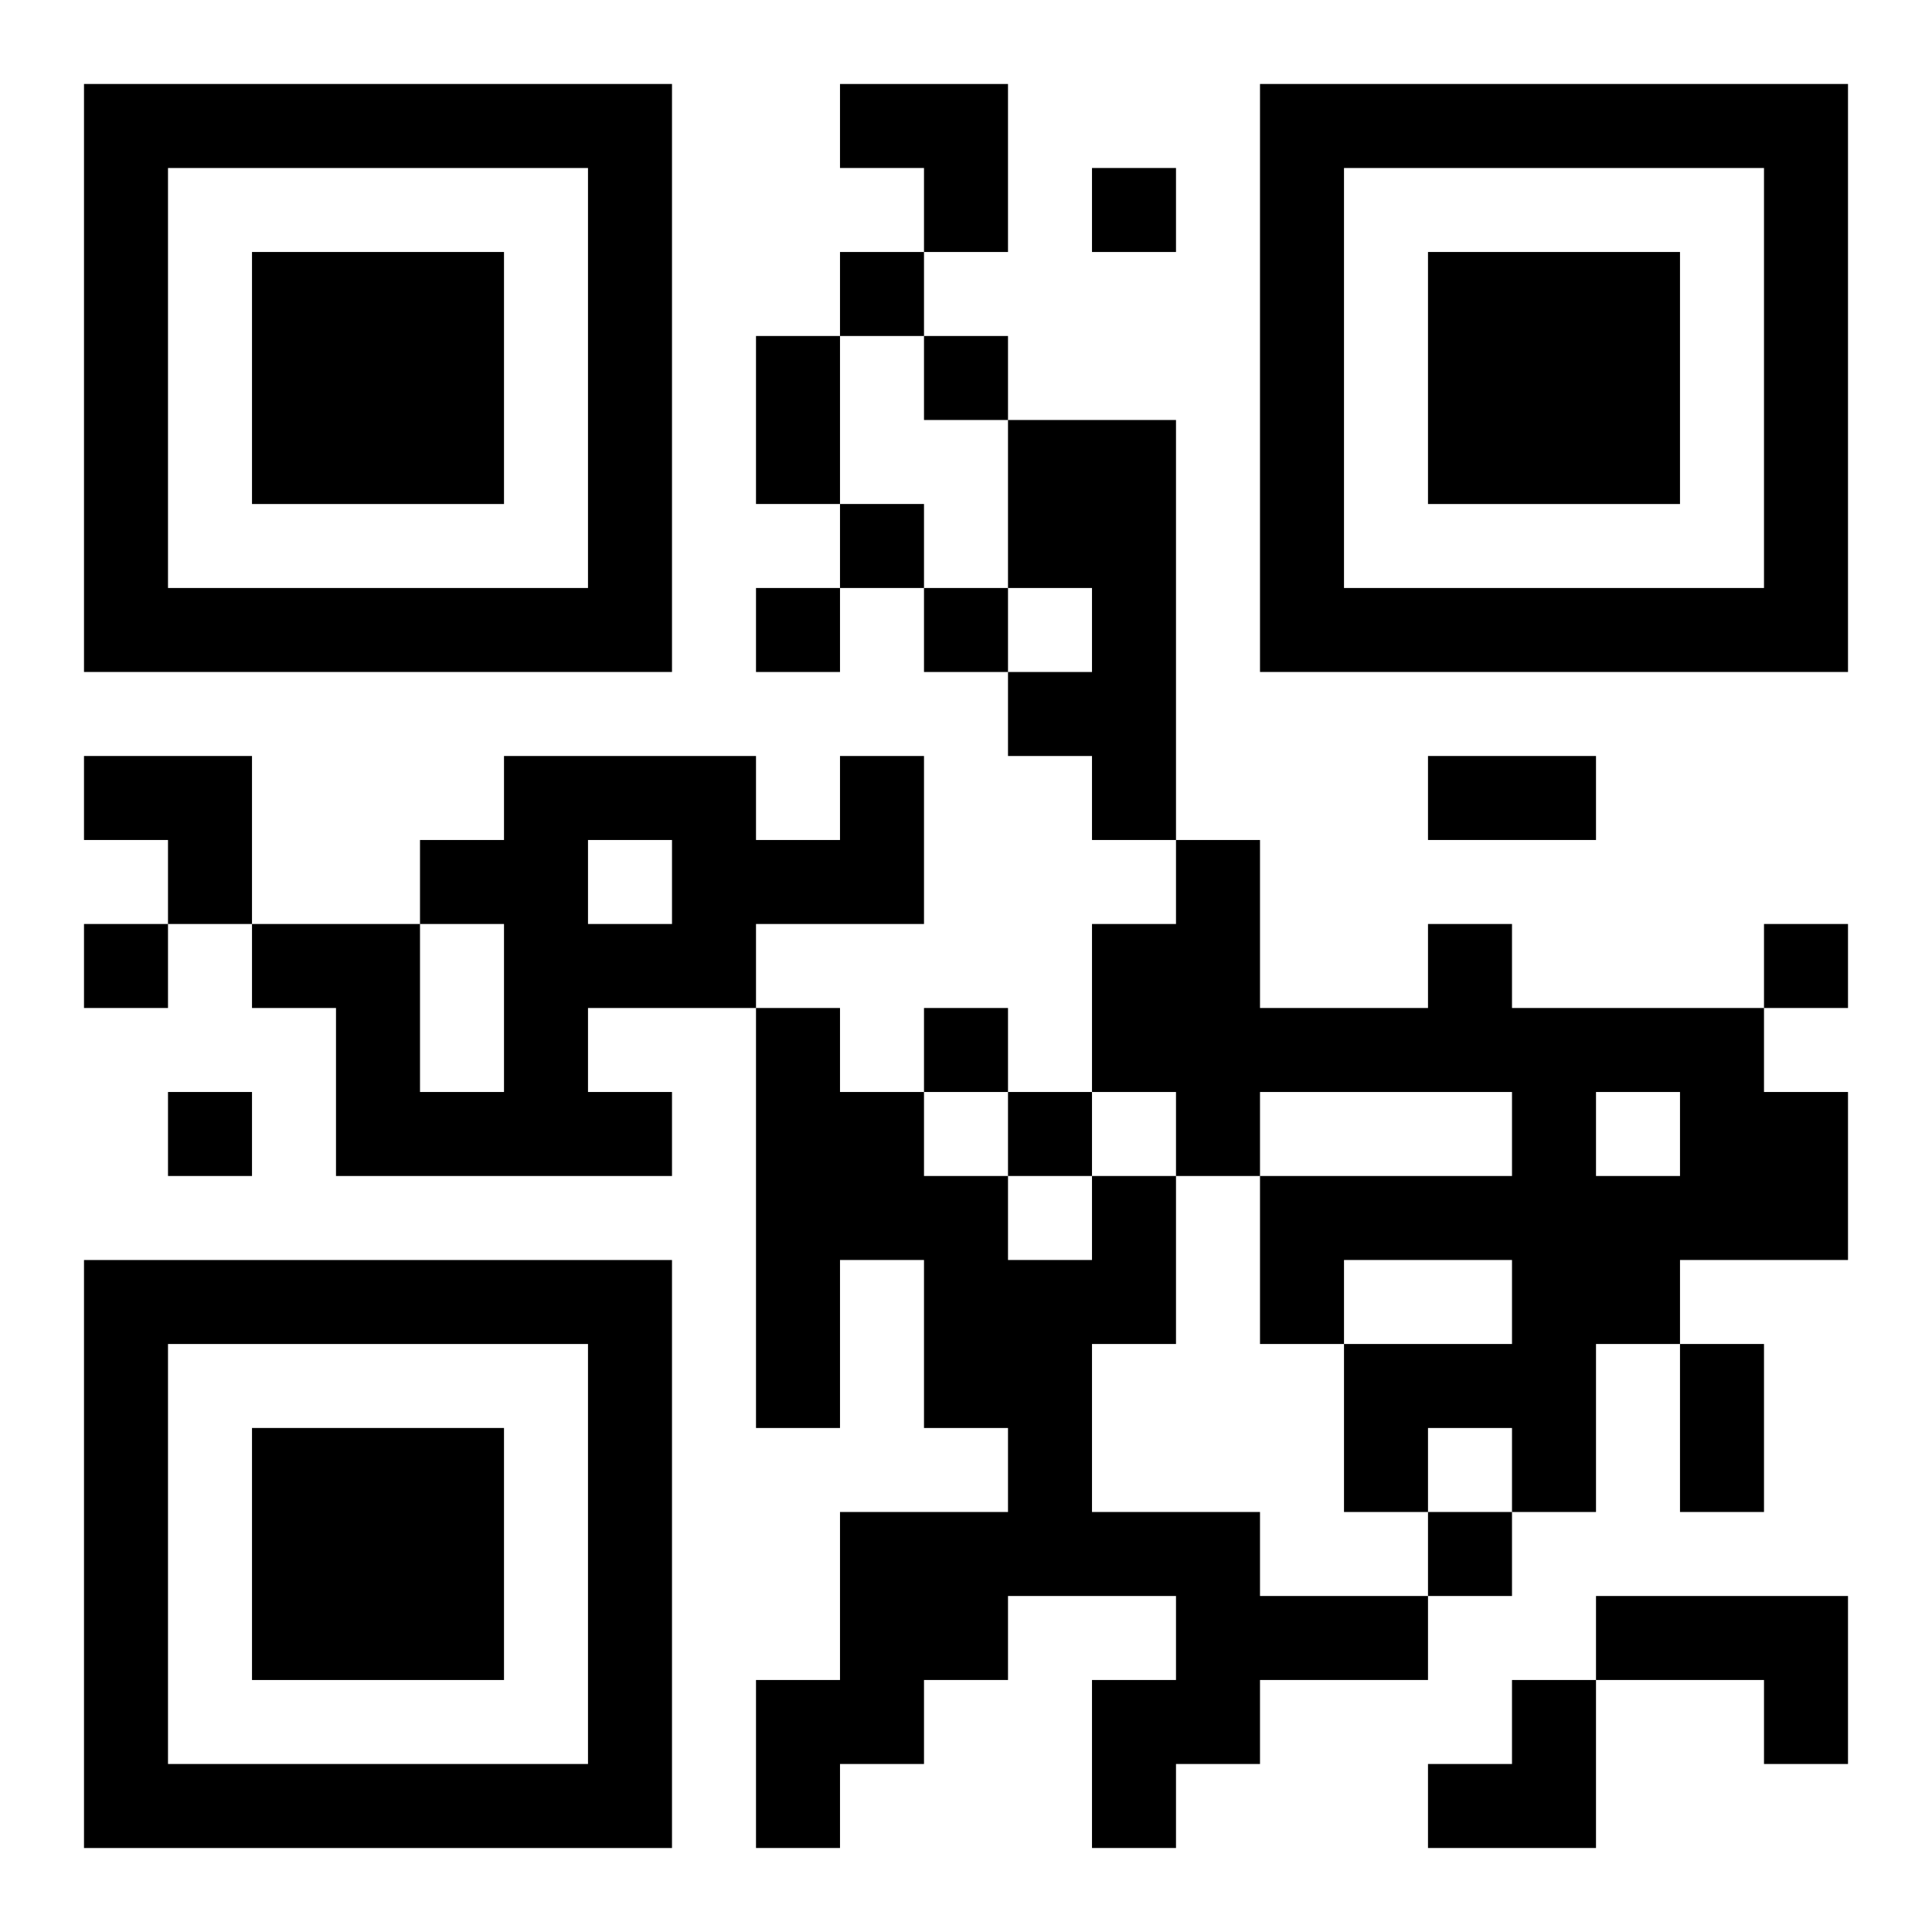
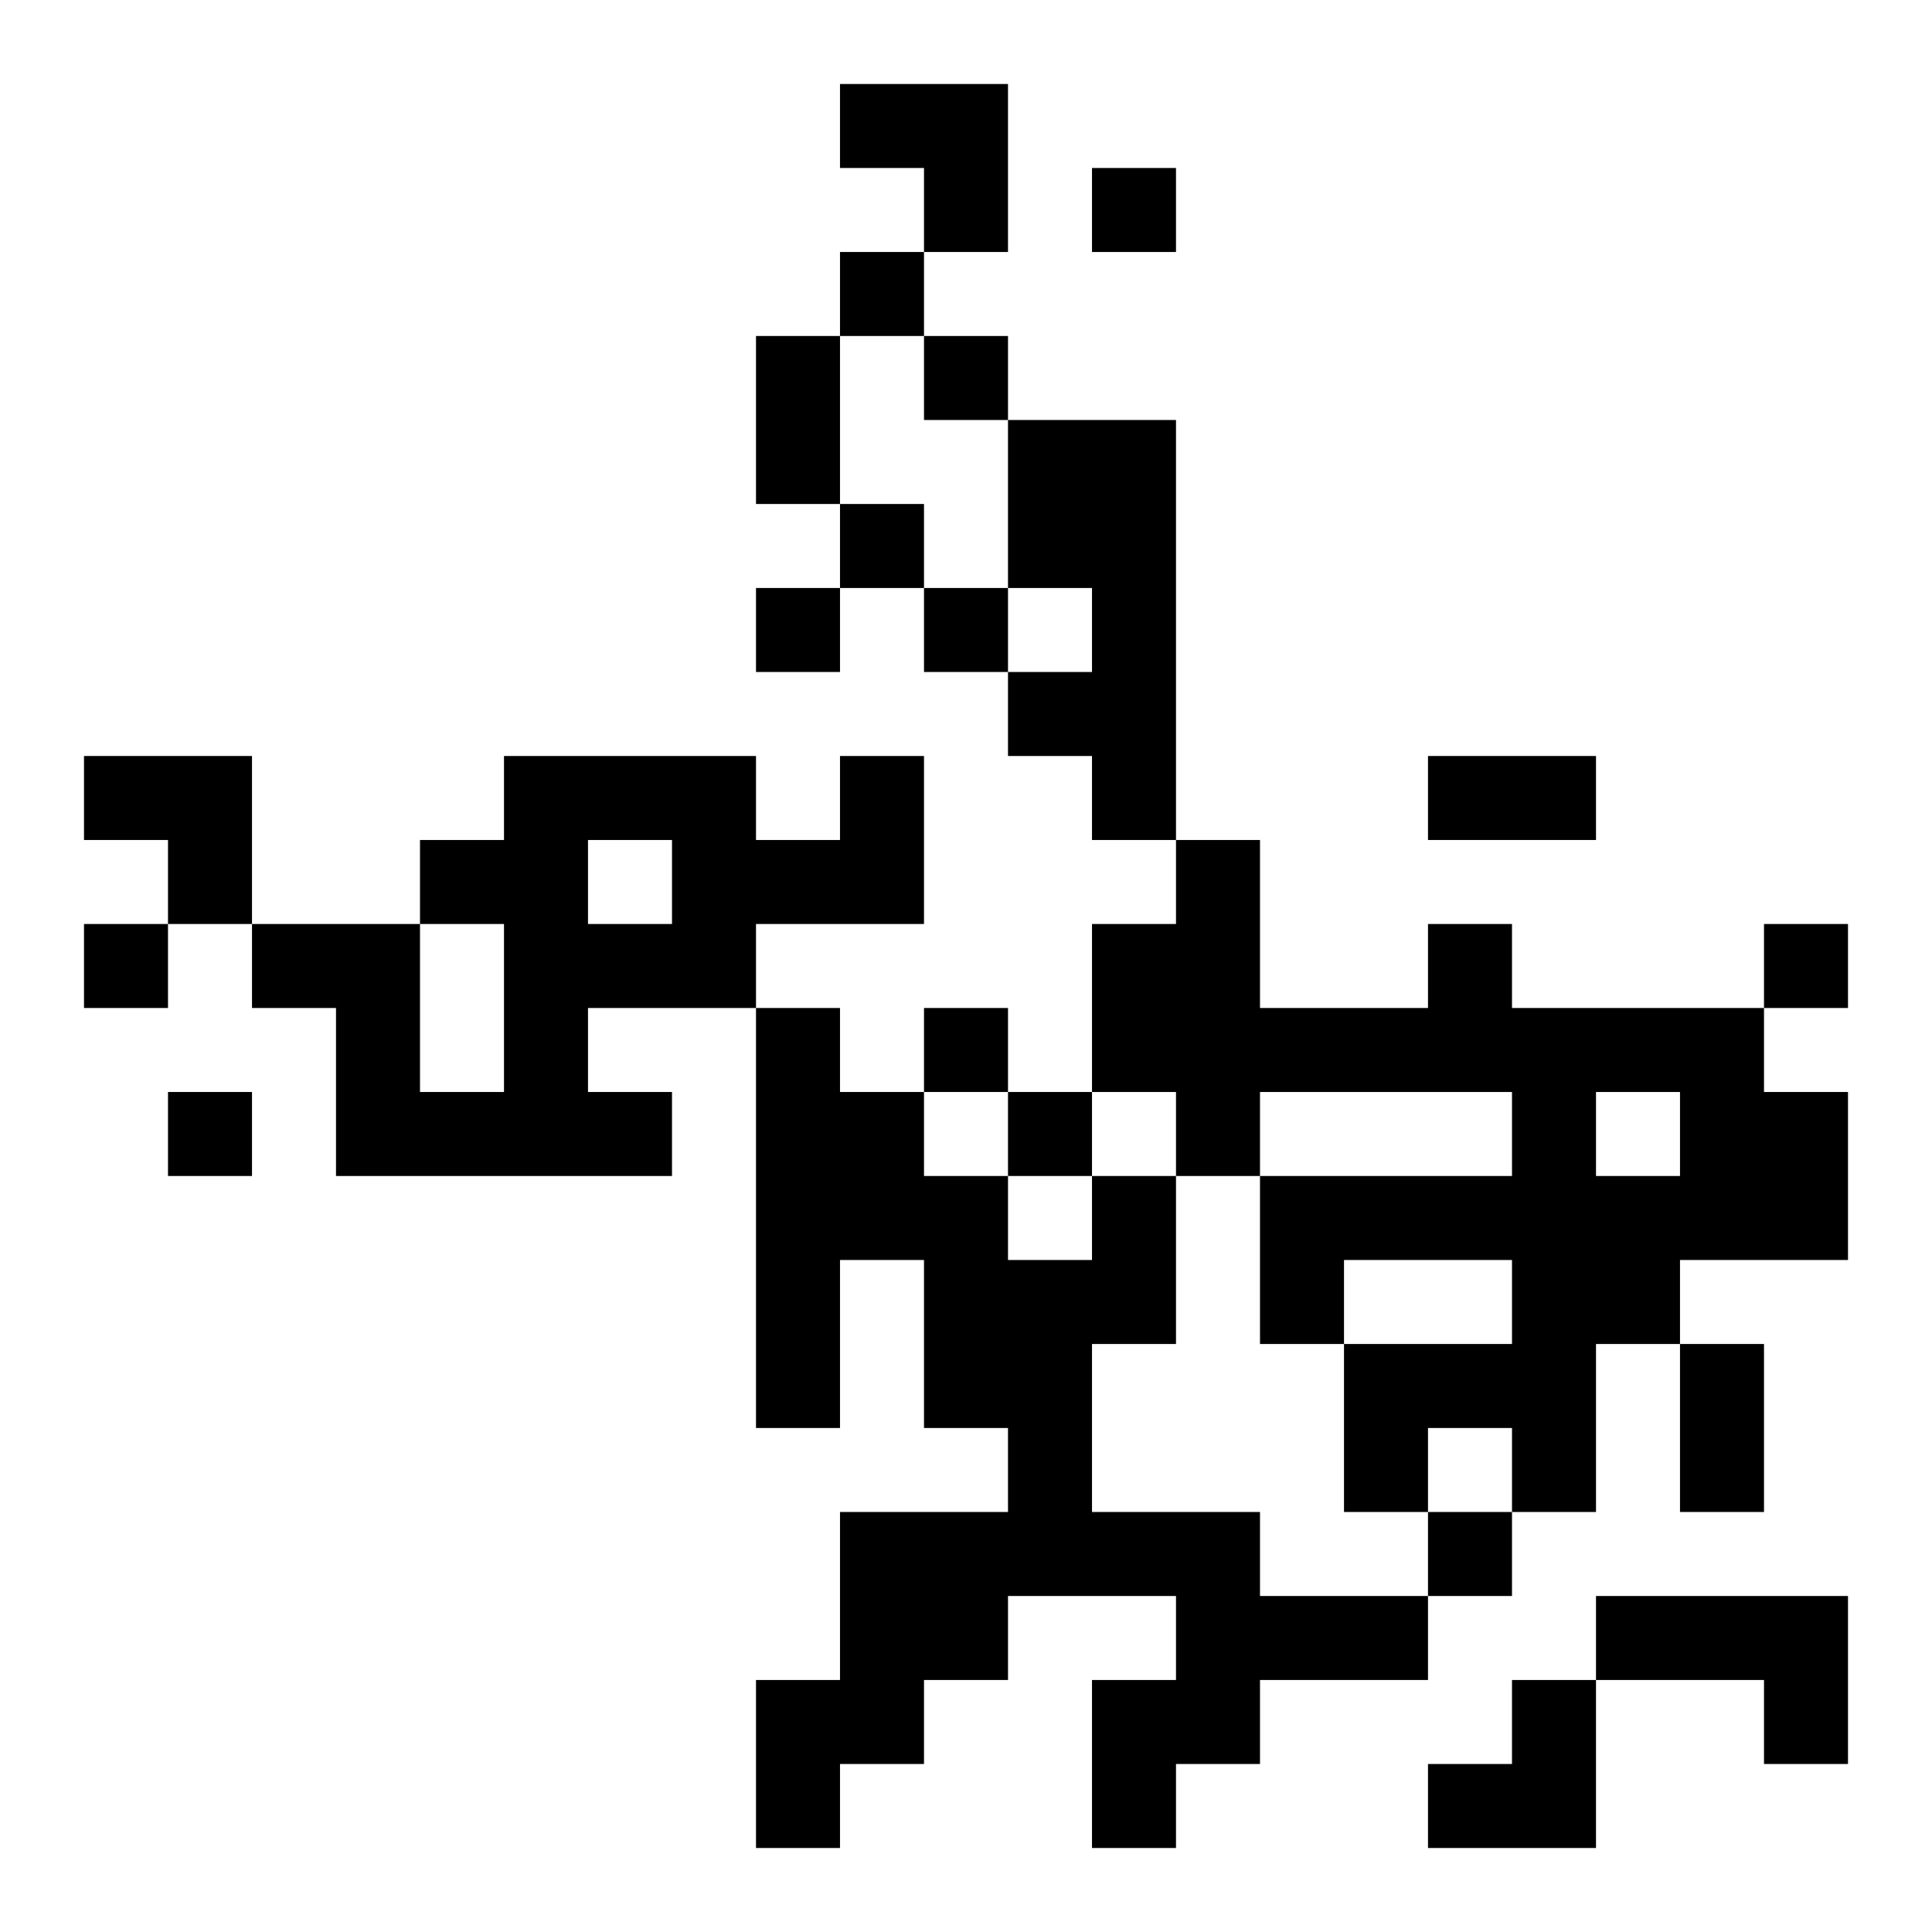
<svg xmlns="http://www.w3.org/2000/svg" xmlns:xlink="http://www.w3.org/1999/xlink" width="250" height="250" baseProfile="full" version="1.1" viewBox="-1 -1 23 23">
  <symbol id="a">
-     <path d="m0 7v7h7v-7h-7zm1 1h5v5h-5v-5zm1 1v3h3v-3h-3z" />
-   </symbol>
+     </symbol>
  <use y="-7" xlink:href="#a" />
  <use y="7" xlink:href="#a" />
  <use x="14" y="-7" xlink:href="#a" />
  <path d="m11 4h2v5h-1v-1h-1v-1h1v-1h-1v-2m-2 4h1v2h-2v1h-2v1h1v1h-4v-2h-1v-1h2v2h1v-2h-1v-1h1v-1h3v1h1v-1m-3 1v1h1v-1h-1m10 1h1v1h3v1h1v2h-2v1h-1v2h-1v-1h-1v1h-1v-2h2v-1h-2v1h-1v-2h3v-1h-3v1h-1v-1h-1v-2h1v-1h1v2h2v-1m2 2v1h1v-1h-1m-6 1h1v2h-1v2h2v1h2v1h-2v1h-1v1h-1v-2h1v-1h-2v1h-1v1h-1v1h-1v-2h1v-2h2v-1h-1v-2h-1v2h-1v-5h1v1h1v1h1v1h1v-1m6 5h3v2h-1v-1h-2v-1m-6-17v1h1v-1h-1m-3 1v1h1v-1h-1m1 1v1h1v-1h-1m-1 2v1h1v-1h-1m-1 1v1h1v-1h-1m2 0v1h1v-1h-1m-10 4v1h1v-1h-1m20 0v1h1v-1h-1m-10 1v1h1v-1h-1m-9 1v1h1v-1h-1m10 0v1h1v-1h-1m5 5v1h1v-1h-1m-8-14h1v2h-1v-2m8 5h2v1h-2v-1m3 7h1v2h-1v-2m-10-15h2v2h-1v-1h-1zm-9 8h2v2h-1v-1h-1zm16 11m1 0h1v2h-2v-1h1z" />
</svg>